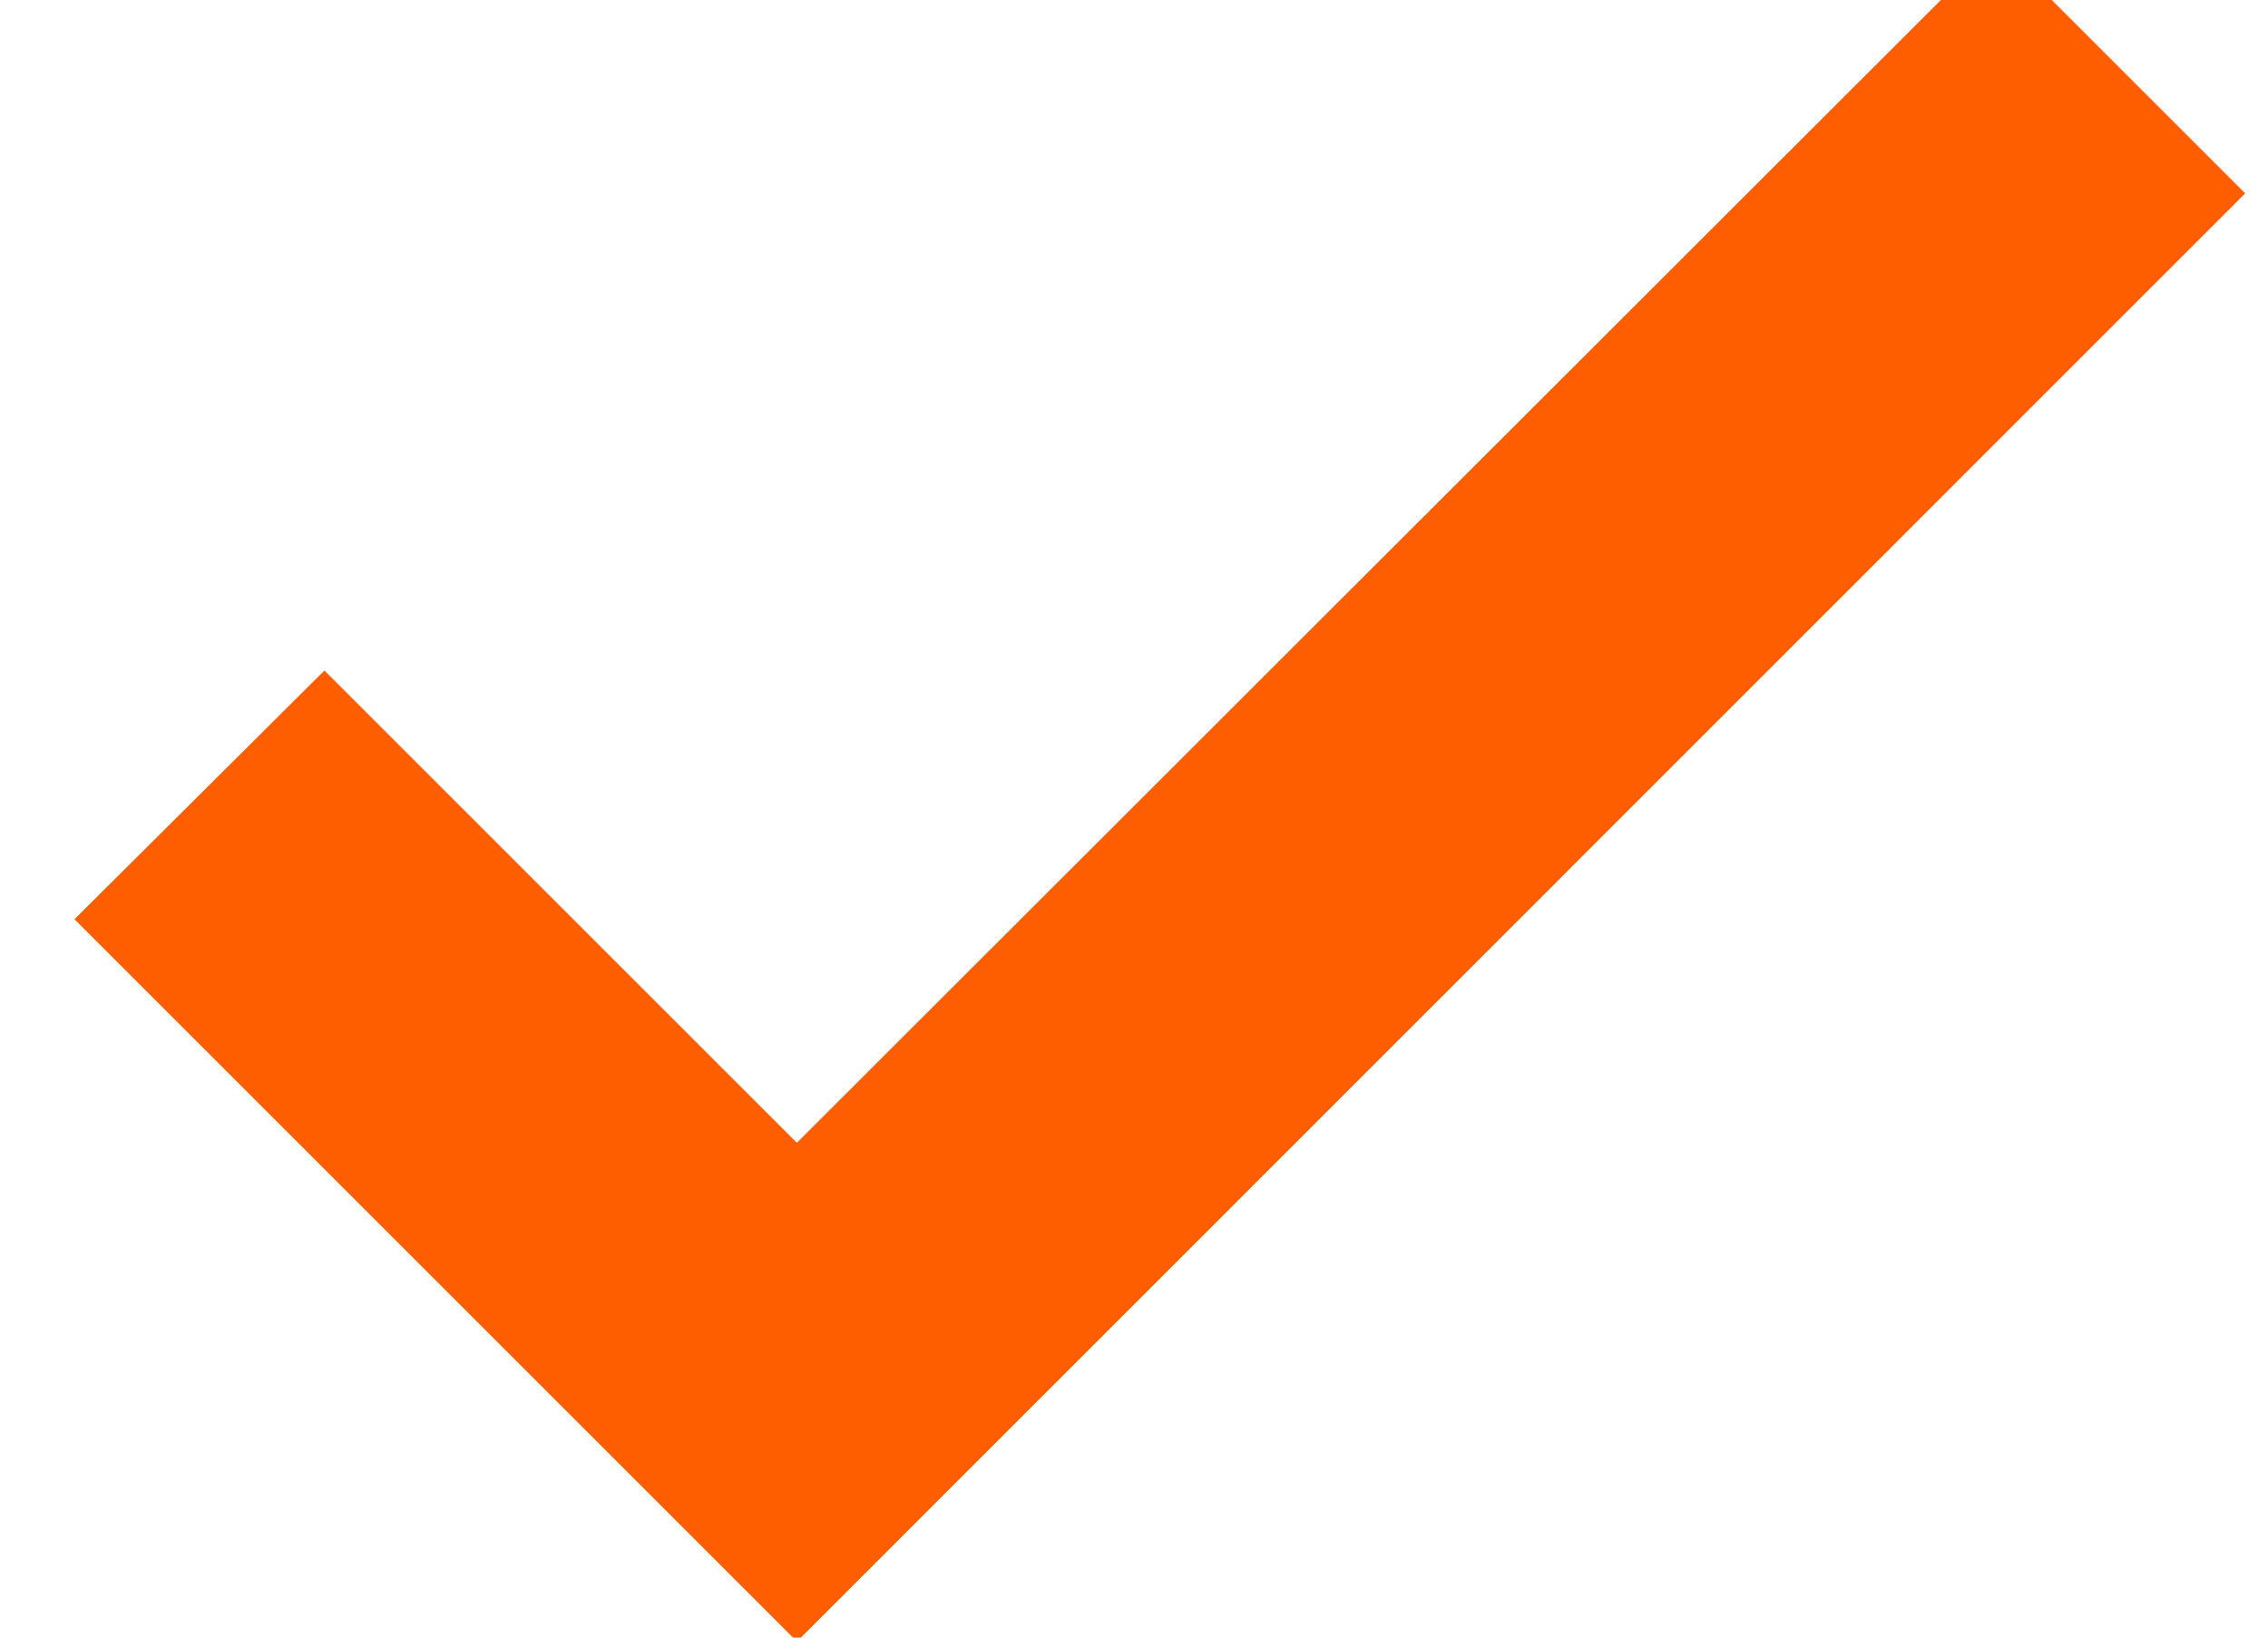
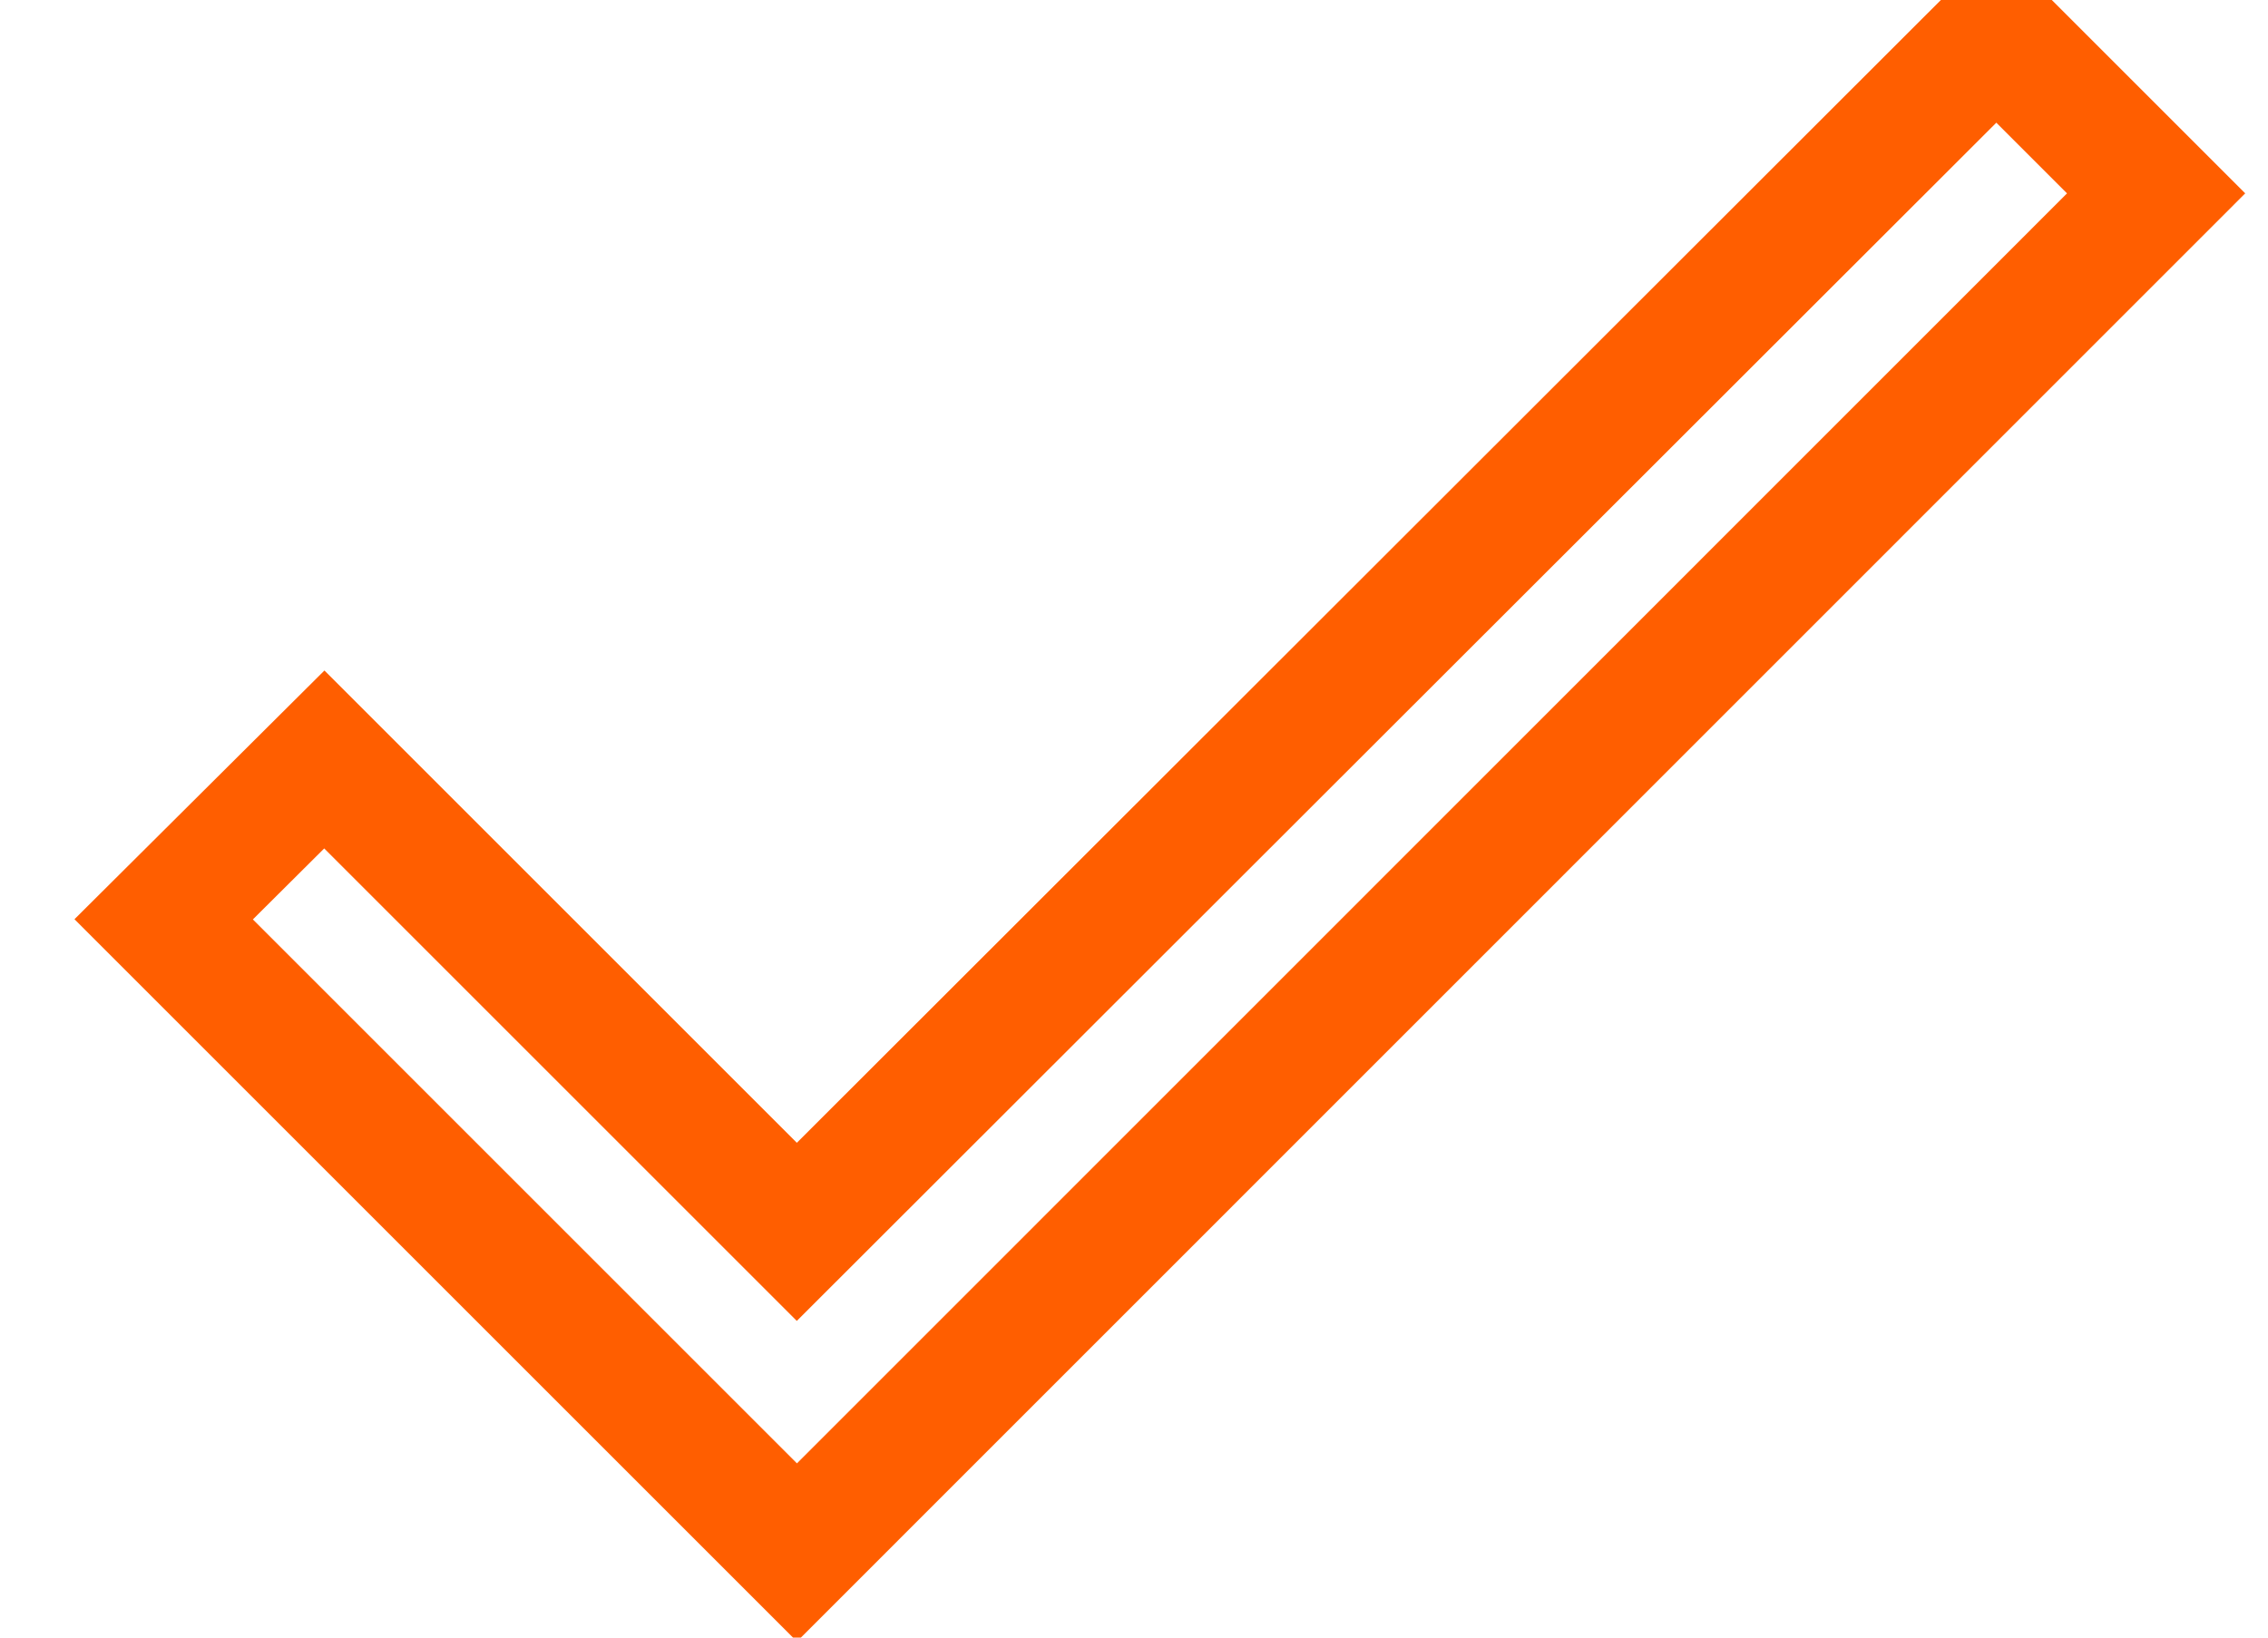
<svg xmlns="http://www.w3.org/2000/svg" width="18" height="13" viewBox="0 0 18 13">
  <g>
    <g>
-       <path fill="#ff5e00" d="M6.324 9.779l-3.75-3.75-1.276 1.268 5.026 5.026L17.112 1.535 15.844.267z" />
      <path fill="none" stroke="#ff5e00" stroke-miterlimit="50" d="M6.324 9.779v0l-3.75-3.75v0L1.299 7.298v0l5.026 5.026v0L17.112 1.535v0L15.844.267v0z" />
    </g>
  </g>
</svg>